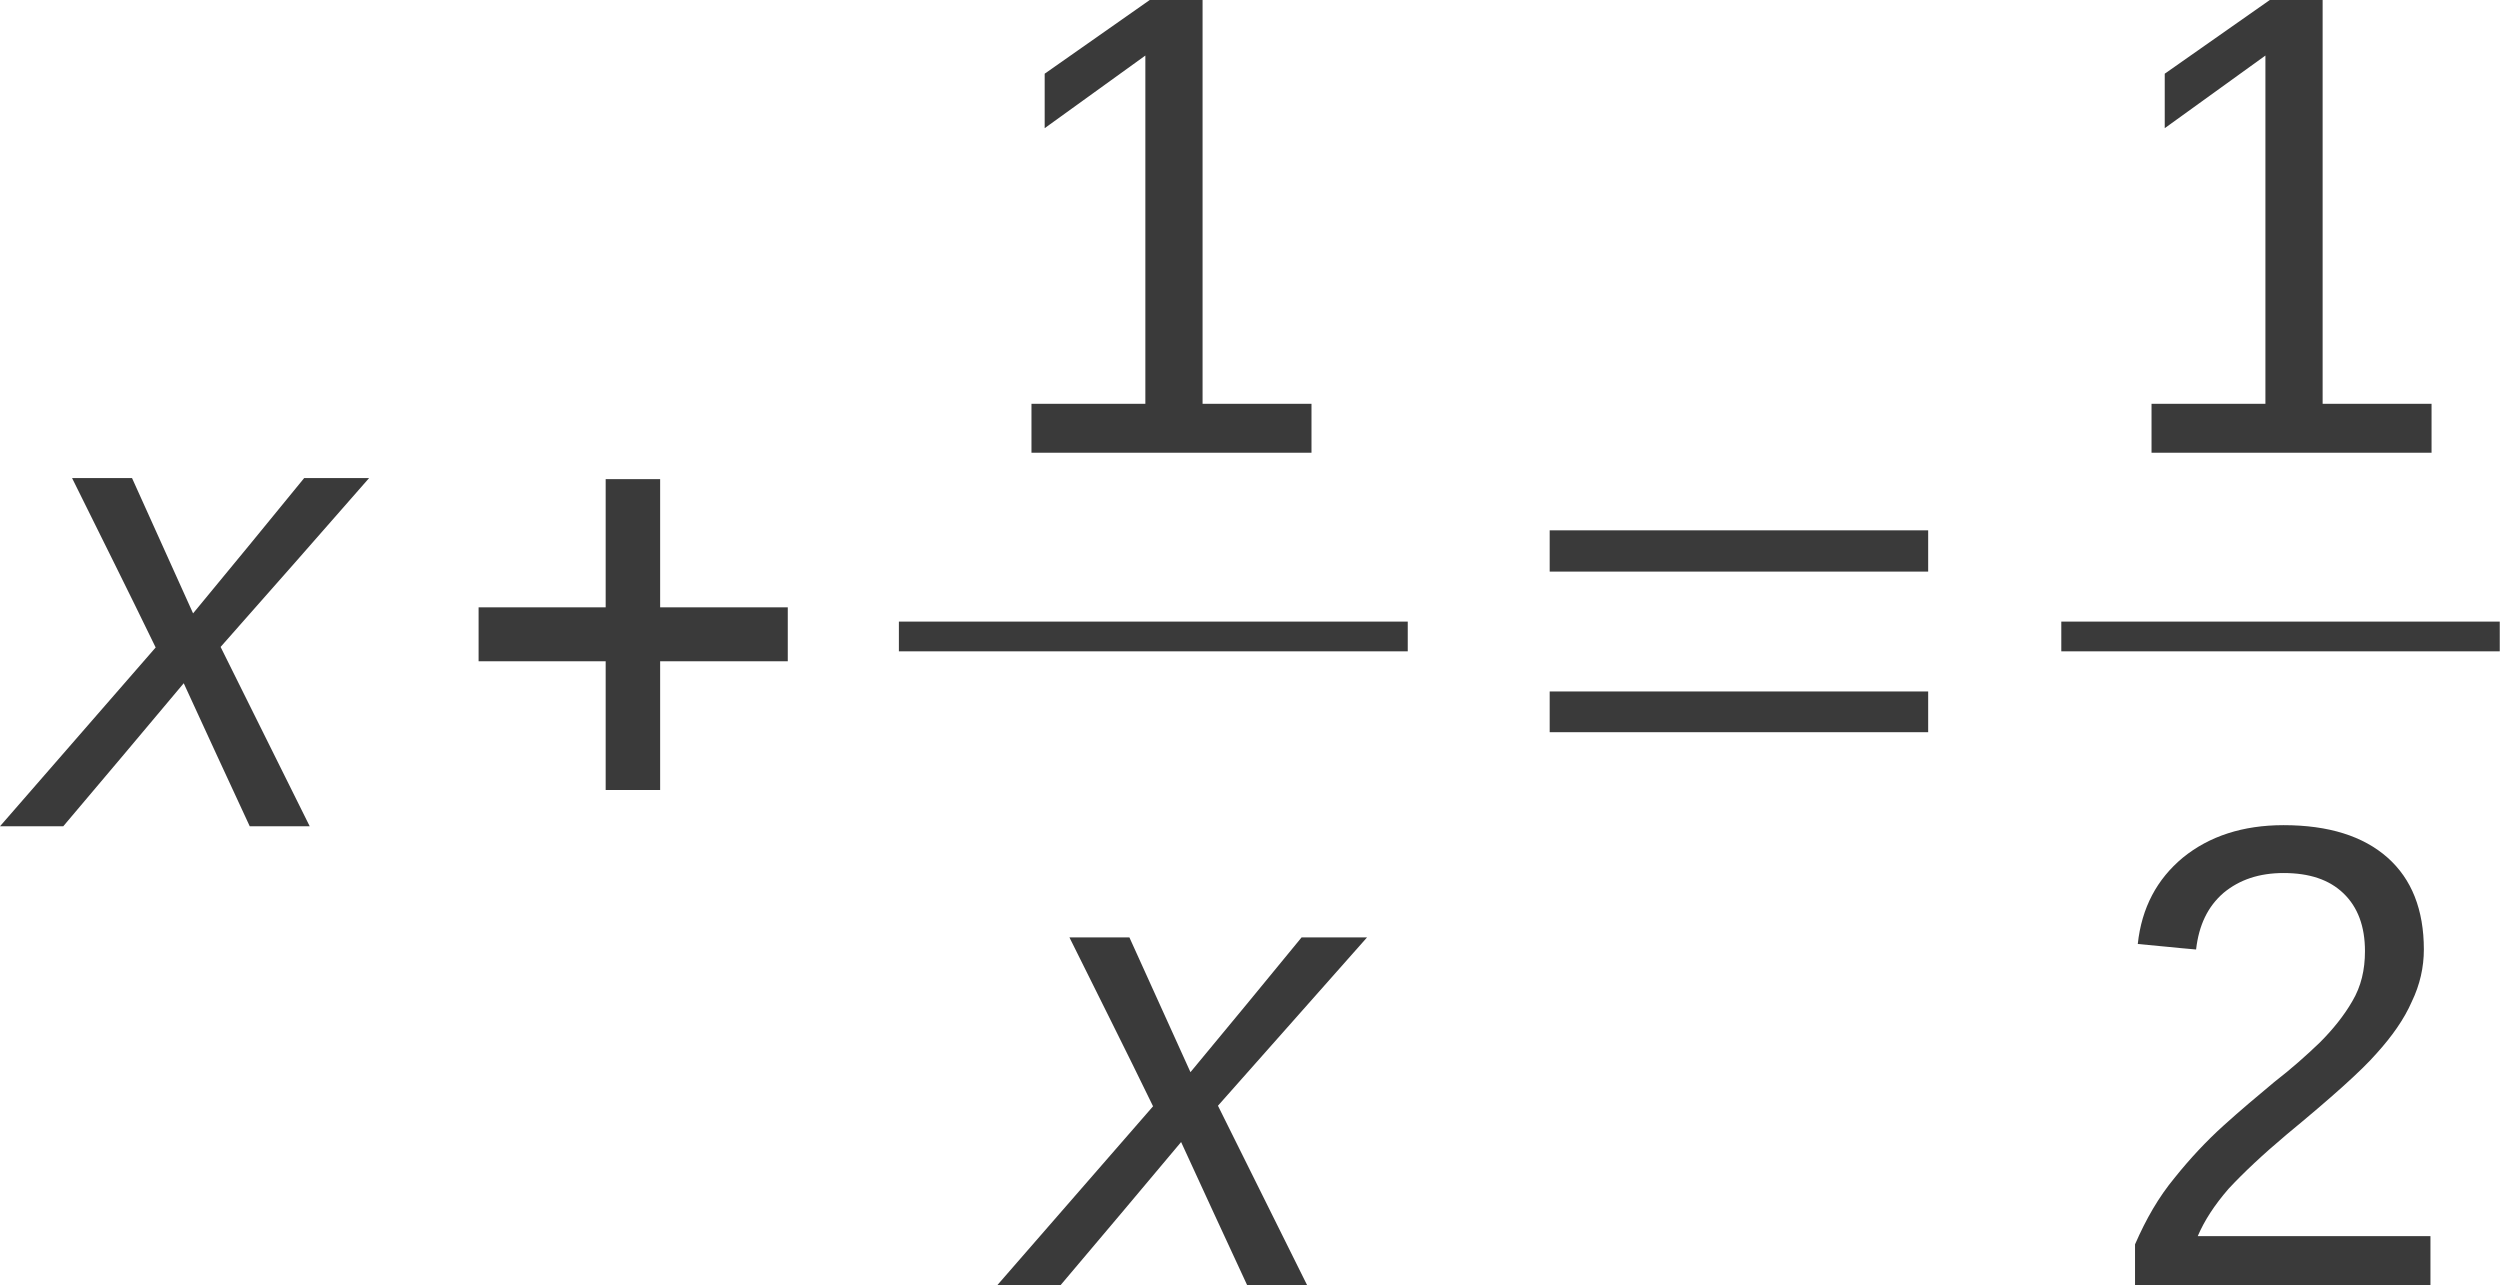
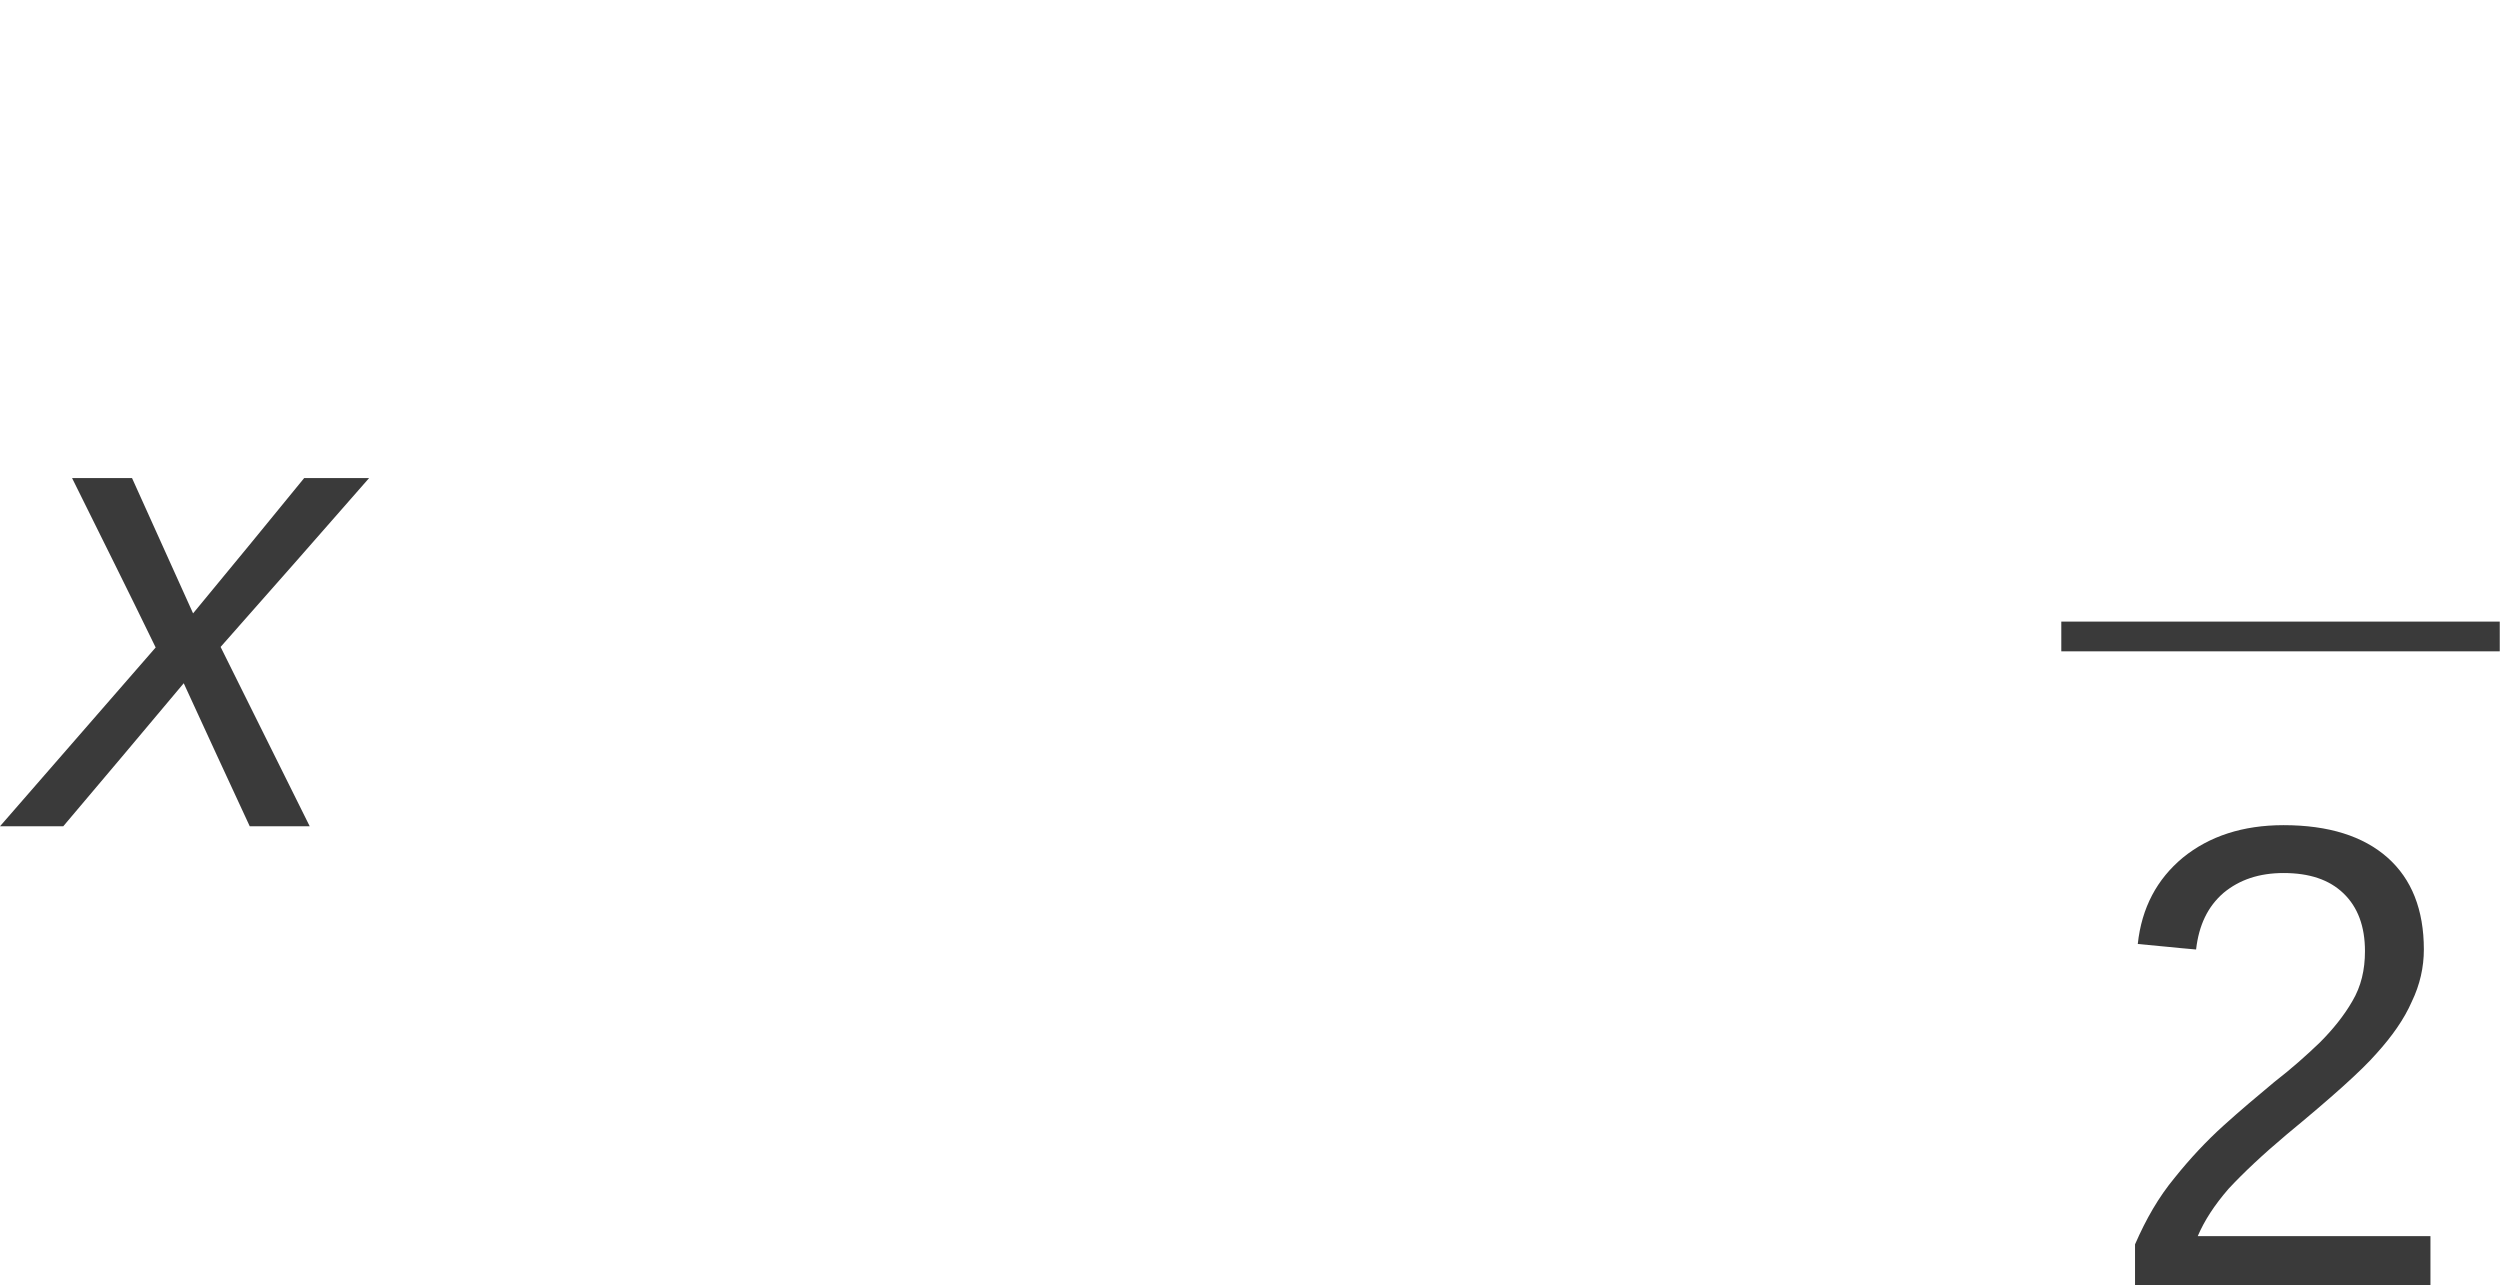
<svg xmlns="http://www.w3.org/2000/svg" xmlns:ns1="http://www.inkscape.org/namespaces/inkscape" xmlns:ns2="http://sodipodi.sourceforge.net/DTD/sodipodi-0.dtd" ns1:version="1.0 (1.0+r73+1)" ns2:docname="E08a.svg" id="svg23" height="36.222" width="70.459" version="1.0">
  <ns2:namedview ns1:current-layer="svg23" ns1:window-maximized="1" ns1:window-y="0" ns1:window-x="0" ns1:cy="59.408248" ns1:cx="25.347952" ns1:zoom="3.0807261" fit-margin-bottom="0" fit-margin-right="0" fit-margin-left="0" fit-margin-top="0" units="px" ns1:snap-page="true" showgrid="false" id="namedview25" ns1:window-height="1013" ns1:window-width="1920" ns1:pageshadow="2" ns1:pageopacity="0" guidetolerance="10" gridtolerance="10" objecttolerance="10" borderopacity="1" bordercolor="#666666" pagecolor="#ffffff" />
  <defs id="defs3">
    <pattern y="0" x="0" height="6" width="6" patternUnits="userSpaceOnUse" id="EMFhbasepattern" />
  </defs>
  <g style="stroke-width:2.409" transform="matrix(0.415,0,0,0.415,-0.016,-0.016)" id="g863">
    <path style="fill:#3a3a3a;fill-opacity:1;fill-rule:evenodd;stroke:none;stroke-width:6.029" d="m 16.999,56.153 c -1.494,-3.213 -2.989,-6.463 -4.483,-9.714 -2.727,3.25 -5.455,6.501 -8.182,9.714 -1.457,0 -2.877,0 -4.296,0 C 3.549,52.118 7.098,48.045 10.61,44.01 8.742,40.162 6.837,36.352 4.932,32.503 c 1.382,0 2.727,0 4.072,0 1.382,3.064 2.765,6.127 4.147,9.191 2.541,-3.064 5.044,-6.127 7.547,-9.191 1.494,0 2.914,0 4.409,0 -3.325,3.811 -6.687,7.622 -10.087,11.47 2.017,4.072 4.035,8.107 6.052,12.179 -1.345,0 -2.727,0 -4.072,0 z" id="path5" />
-     <path style="fill:#3a3a3a;fill-opacity:1;fill-rule:evenodd;stroke:none;stroke-width:6.029" d="m 41.171,53.687 c 0,-2.914 0,-5.828 0,-8.742 -2.877,0 -5.753,0 -8.63,0 0,-1.233 0,-2.428 0,-3.661 2.877,0 5.753,0 8.63,0 0,-2.914 0,-5.791 0,-8.705 1.233,0 2.466,0 3.699,0 0,2.914 0,5.791 0,8.705 2.877,0 5.753,0 8.668,0 0,1.233 0,2.428 0,3.661 -2.914,0 -5.791,0 -8.668,0 0,2.914 0,5.828 0,8.742 -1.233,0 -2.466,0 -3.699,0 z" id="path7" />
-     <path style="fill:#3a3a3a;fill-opacity:1;fill-rule:evenodd;stroke:none;stroke-width:6.029" d="m 70.088,30.785 c 0,-1.121 0,-2.204 0,-3.325 2.578,0 5.156,0 7.734,0 0,-7.883 0,-15.766 0,-23.649 -2.279,1.644 -4.558,3.288 -6.837,4.932 0,-1.233 0,-2.466 0,-3.699 2.391,-1.681 4.745,-3.325 7.136,-5.006 1.196,0 2.391,0 3.587,0 0,9.153 0,18.307 0,27.422 2.466,0 4.932,0 7.397,0 0,1.121 0,2.204 0,3.325 -6.351,0 -12.665,0 -19.016,0 z" id="path9" />
-     <path style="fill:#3a3a3a;fill-opacity:1;fill-rule:evenodd;stroke:none;stroke-width:6.029" d="m 61.084,42.255 c 11.507,0 23.051,0 34.558,0 0,0.672 0,1.345 0,2.017 -11.507,0 -23.051,0 -34.558,0 0,-0.672 0,-1.345 0,-2.017 z" id="path11" />
-     <path style="fill:#3a3a3a;fill-opacity:1;fill-rule:evenodd;stroke:none;stroke-width:6.029" d="m 84.733,87.311 c -1.494,-3.213 -2.989,-6.463 -4.483,-9.714 -2.727,3.25 -5.455,6.501 -8.182,9.714 -1.457,0 -2.877,0 -4.296,0 3.512,-4.035 7.061,-8.107 10.573,-12.142 -1.868,-3.848 -3.773,-7.622 -5.679,-11.47 1.382,0 2.727,0 4.072,0 1.382,3.064 2.765,6.09 4.147,9.153 2.541,-3.064 5.044,-6.09 7.547,-9.153 1.494,0 2.951,0 4.446,0 -3.362,3.811 -6.725,7.584 -10.125,11.432 2.017,4.072 4.035,8.107 6.052,12.179 -1.345,0 -2.727,0 -4.072,0 z" id="path13" />
-     <path style="fill:#3a3a3a;fill-opacity:1;fill-rule:evenodd;stroke:none;stroke-width:6.029" d="m 105.281,49.764 c 0,-0.934 0,-1.831 0,-2.765 8.556,0 17.111,0 25.704,0 0,0.934 0,1.831 0,2.765 -8.593,0 -17.148,0 -25.704,0 z m 0,-10.909 c 0,-0.934 0,-1.868 0,-2.802 8.556,0 17.111,0 25.704,0 0,0.934 0,1.868 0,2.802 -8.593,0 -17.148,0 -25.704,0 z" id="path15" />
-     <path style="fill:#3a3a3a;fill-opacity:1;fill-rule:evenodd;stroke:none;stroke-width:6.029" d="m 146.154,30.785 c 0,-1.121 0,-2.204 0,-3.325 2.578,0 5.156,0 7.734,0 0,-7.883 0,-15.766 0,-23.649 -2.279,1.644 -4.558,3.288 -6.837,4.932 0,-1.233 0,-2.466 0,-3.699 2.391,-1.681 4.745,-3.325 7.136,-5.006 1.196,0 2.391,0 3.587,0 0,9.153 0,18.307 0,27.422 2.466,0 4.932,0 7.397,0 0,1.121 0,2.204 0,3.325 -6.351,0 -12.665,0 -19.016,0 z" id="path17" />
+     <path style="fill:#3a3a3a;fill-opacity:1;fill-rule:evenodd;stroke:none;stroke-width:6.029" d="m 61.084,42.255 z" id="path11" />
    <path style="fill:#3a3a3a;fill-opacity:1;fill-rule:evenodd;stroke:none;stroke-width:6.029" d="m 140.026,42.255 c 9.938,0 19.838,0 29.776,0 0,0.672 0,1.345 0,2.017 -9.938,0 -19.838,0 -29.776,0 0,-0.672 0,-1.345 0,-2.017 z" id="path19" />
    <path style="fill:#3a3a3a;fill-opacity:1;fill-rule:evenodd;stroke:none;stroke-width:6.029" d="m 145.033,87.311 c 0,-0.934 0,-1.831 0,-2.765 0.747,-1.719 1.606,-3.213 2.69,-4.521 1.046,-1.308 2.167,-2.503 3.325,-3.549 1.158,-1.046 2.316,-2.017 3.437,-2.951 1.158,-0.897 2.167,-1.793 3.101,-2.69 0.897,-0.897 1.644,-1.831 2.204,-2.802 0.598,-1.009 0.859,-2.13 0.859,-3.4 0,-1.681 -0.486,-2.989 -1.457,-3.923 -0.971,-0.934 -2.316,-1.382 -4.072,-1.382 -1.644,0 -2.989,0.448 -4.072,1.345 -1.083,0.934 -1.681,2.204 -1.868,3.848 -1.345,-0.112 -2.653,-0.262 -3.96,-0.374 0.262,-2.466 1.308,-4.409 3.064,-5.866 1.793,-1.457 4.072,-2.204 6.837,-2.204 3.064,0 5.417,0.747 7.061,2.204 1.644,1.457 2.466,3.549 2.466,6.239 0,1.196 -0.262,2.391 -0.822,3.549 -0.523,1.196 -1.345,2.354 -2.391,3.512 -1.046,1.196 -3.101,3.026 -6.09,5.492 -1.644,1.382 -2.951,2.615 -3.96,3.699 -0.971,1.121 -1.644,2.167 -2.092,3.213 5.268,0 10.536,0 15.803,0 0,1.083 0,2.204 0,3.325 -6.688,0 -13.375,0 -20.062,0 z" id="path21" />
  </g>
</svg>